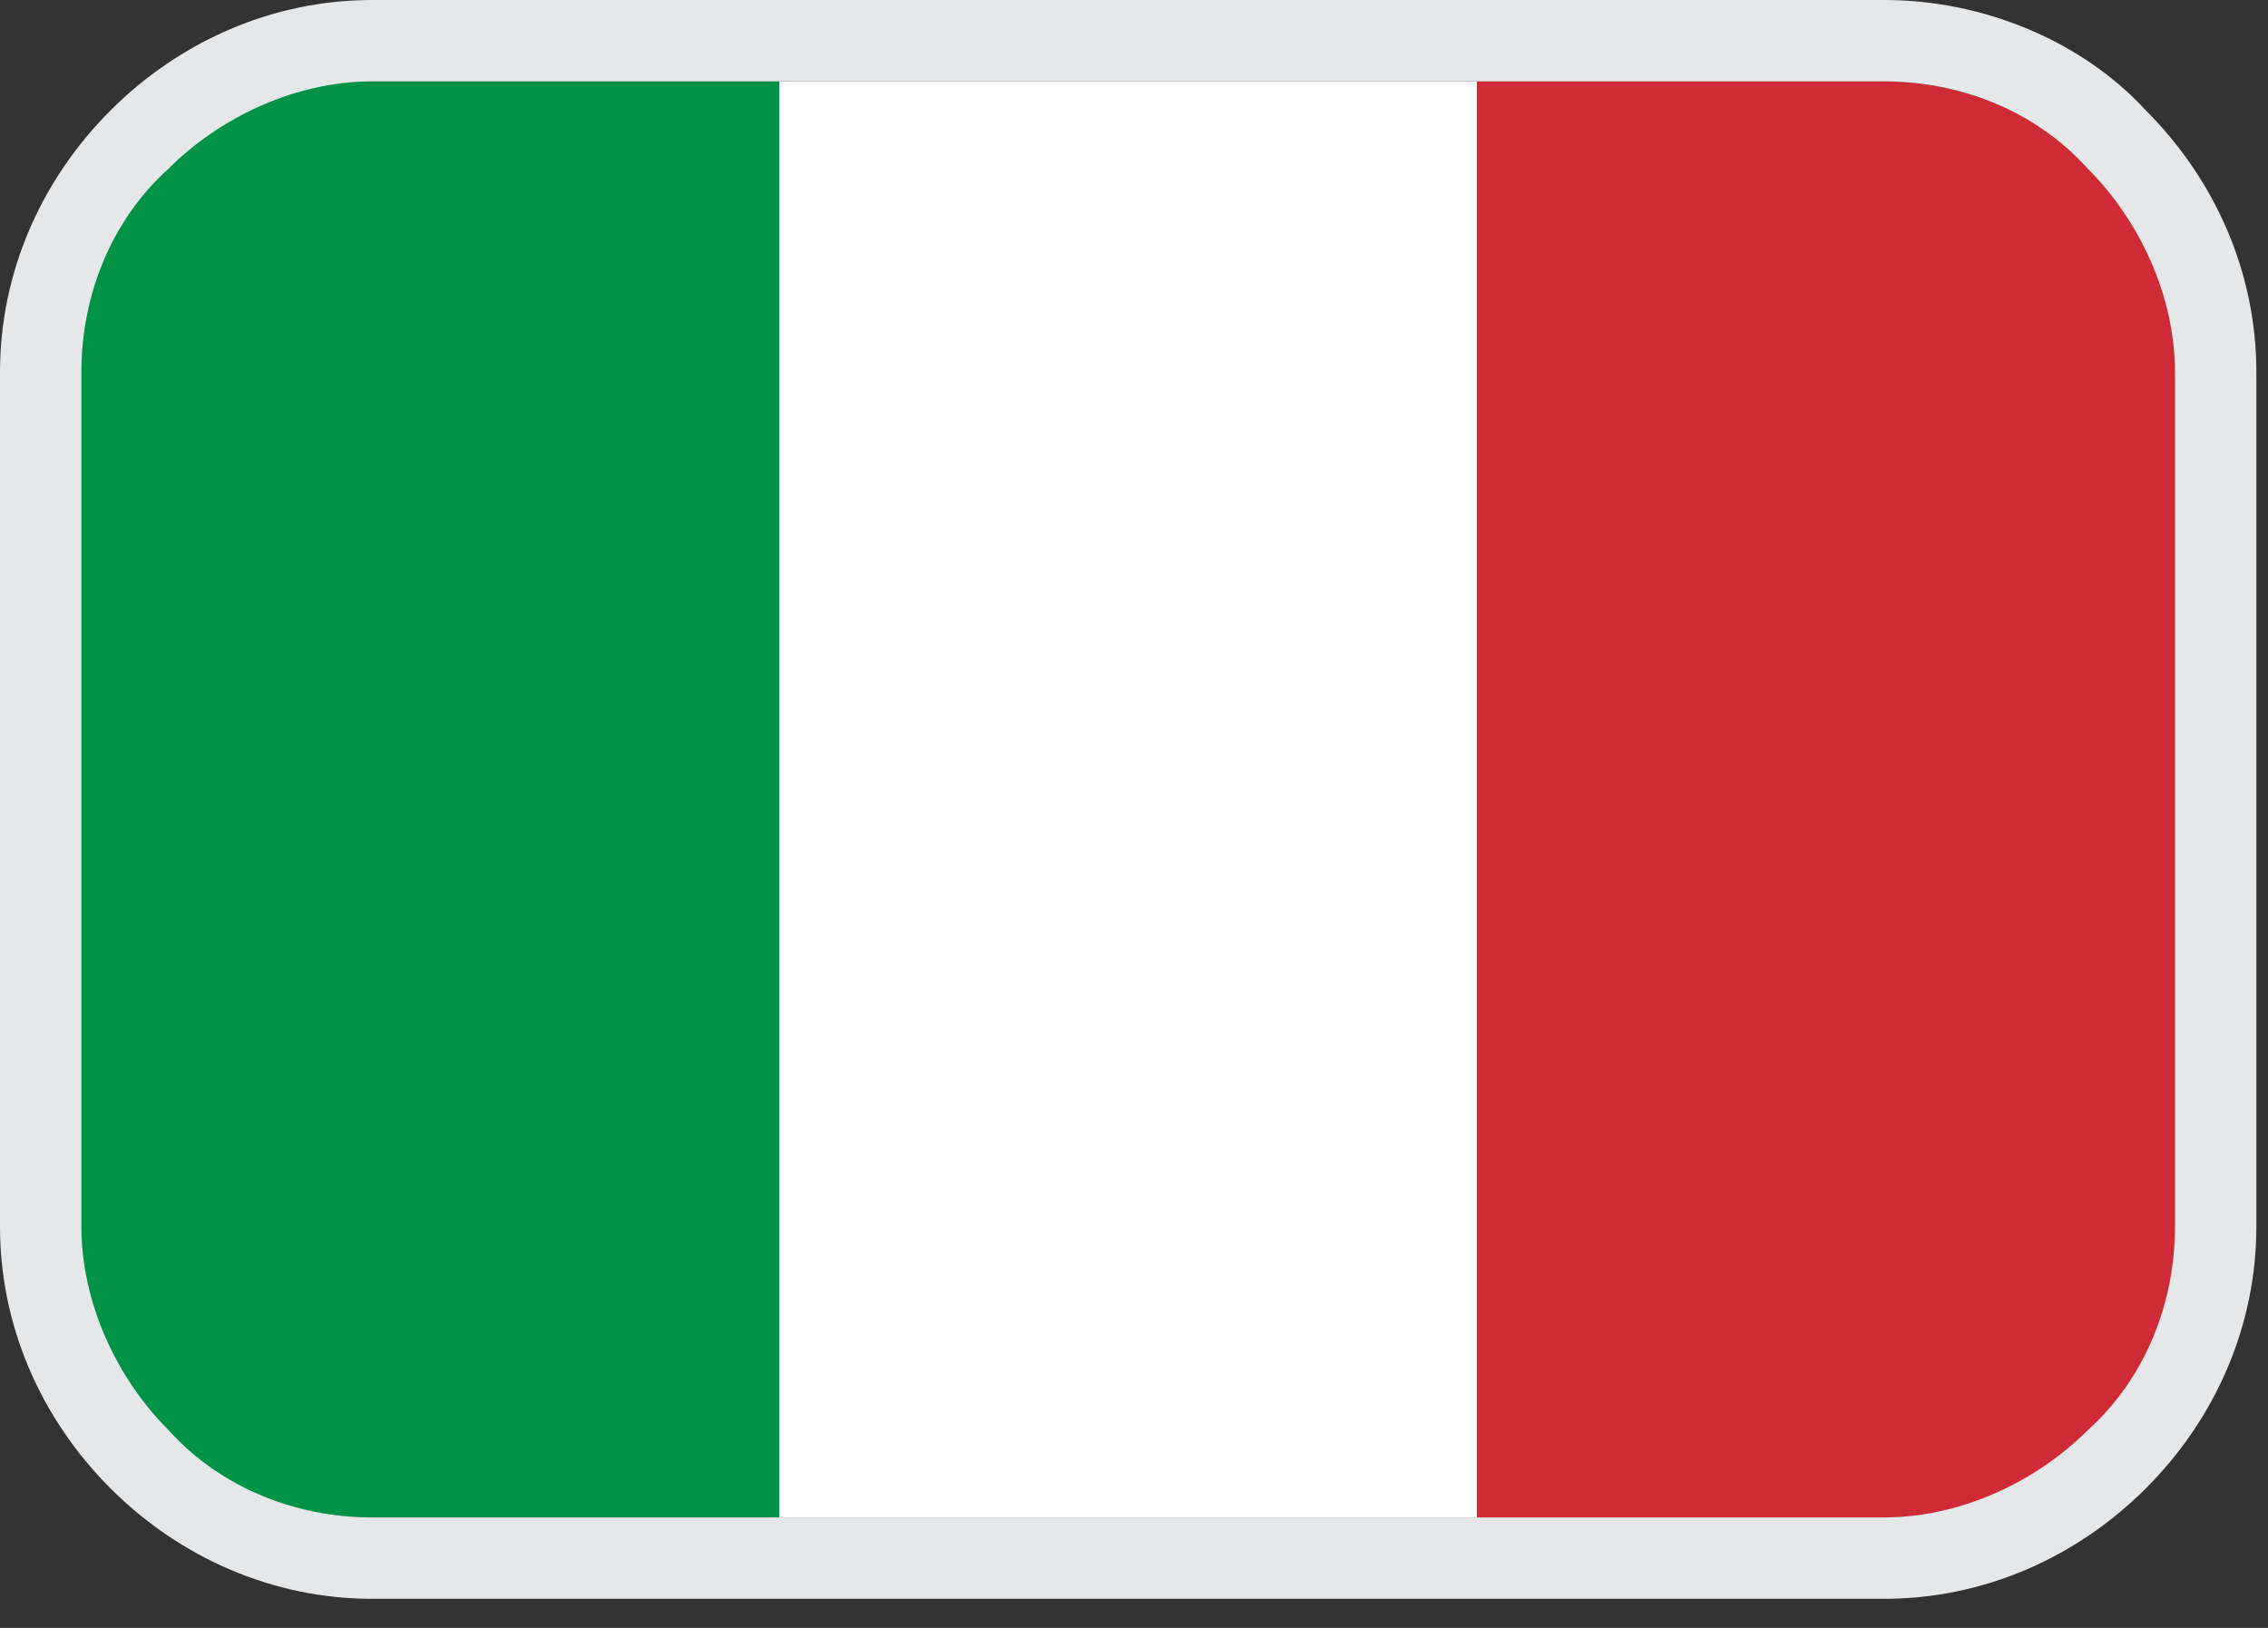
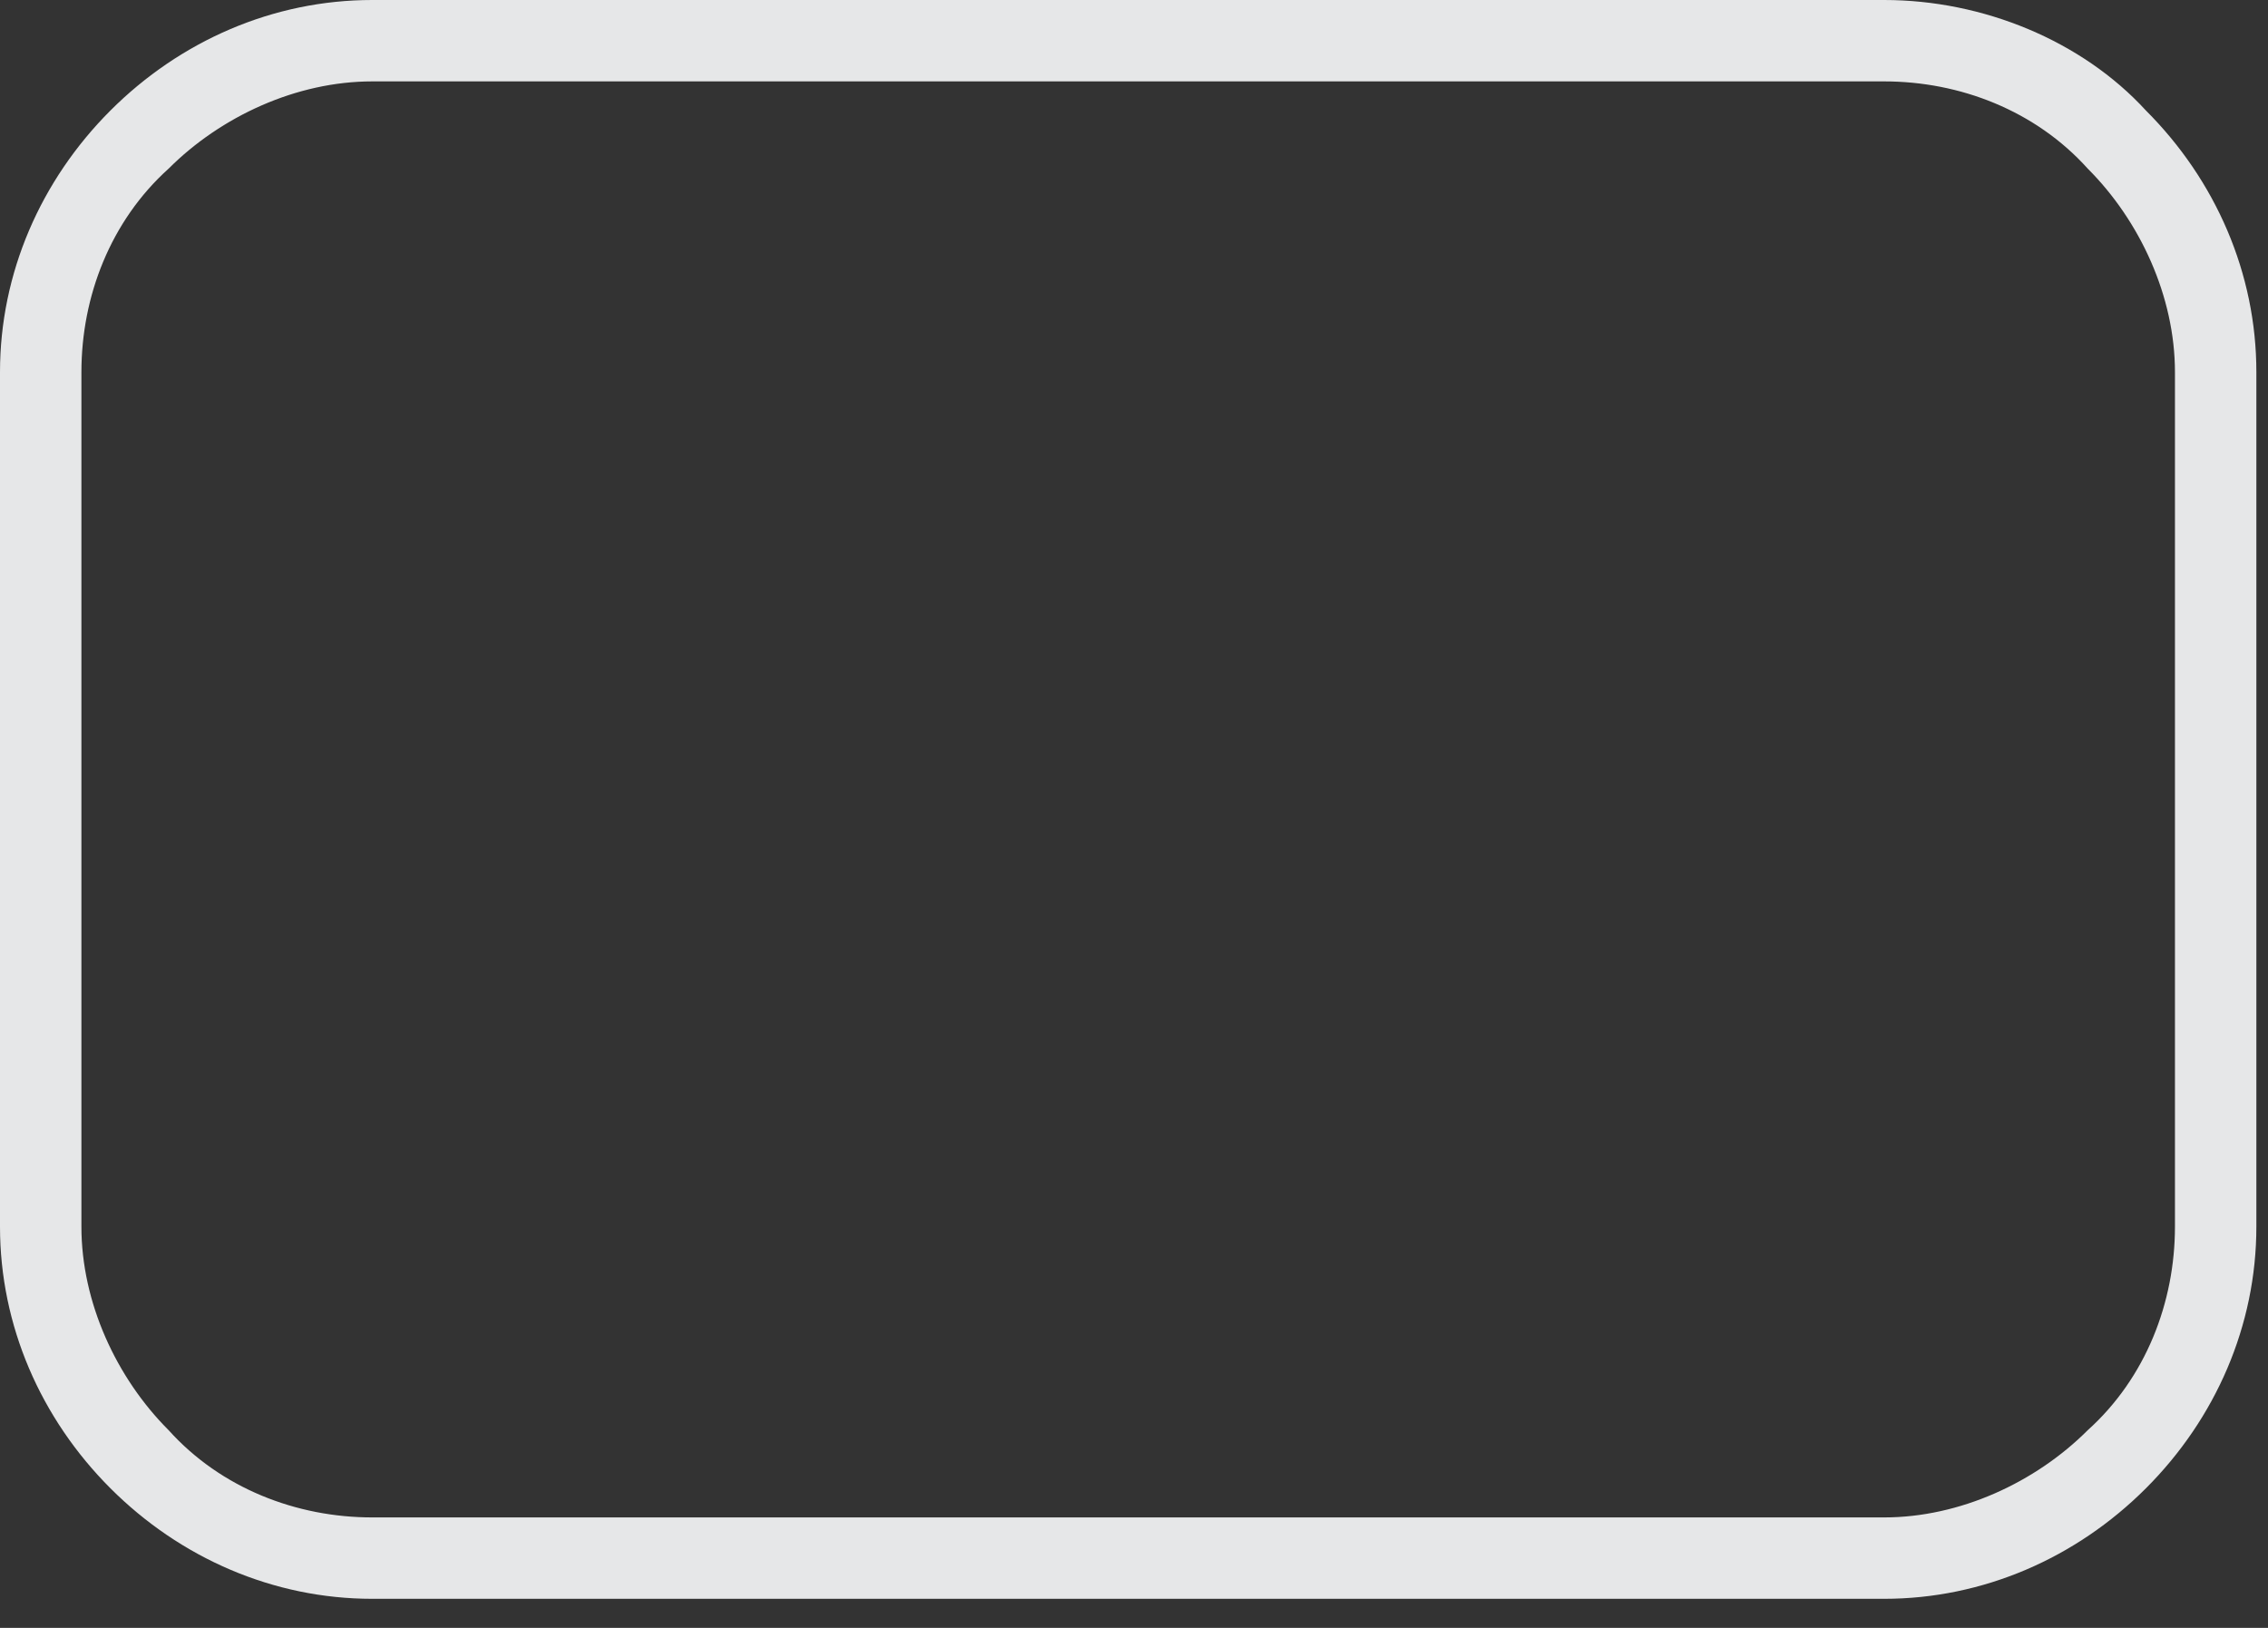
<svg xmlns="http://www.w3.org/2000/svg" xmlns:xlink="http://www.w3.org/1999/xlink" version="1.1" id="Layer_1" x="0px" y="0px" width="39px" height="28px" viewBox="0 0 39 28" style="enable-background:new 0 0 39 28;" xml:space="preserve">
  <rect x="0" y="0" width="39" height="28" fill="#333333" stroke="none" />
  <style type="text/css">
	.st0{clip-path:url(#SVGID_00000145774824226607203390000012641501202827484599_);fill:#009246;}
	.st1{clip-path:url(#SVGID_00000145774824226607203390000012641501202827484599_);fill:#FFFFFF;}
	.st2{clip-path:url(#SVGID_00000145774824226607203390000012641501202827484599_);fill:#CE2B37;}
	.st3{fill:#E6E7E8;}
</style>
  <g>
    <defs>
-       <path id="SVGID_1_" d="M32.4,1.4h-26c-2.8,0-5,2.2-5,5v14.7c0,2.8,2.2,5,5,5h26c2.8,0,5-2.2,5-5V6.4C37.4,3.7,35.2,1.4,32.4,1.4z" />
-     </defs>
+       </defs>
    <clipPath id="SVGID_00000087414129398303409920000003094964354953534133_">
      <use xlink:href="#SVGID_1_" style="overflow:visible;" />
    </clipPath>
    <path style="clip-path:url(#SVGID_00000087414129398303409920000003094964354953534133_);fill:#009246;" d="M13.4-3.9h-12v36h12   V-3.9z" />
    <path style="clip-path:url(#SVGID_00000087414129398303409920000003094964354953534133_);fill:#FFFFFF;" d="M25.4-3.9h-12v36h12   V-3.9z" />
-     <path style="clip-path:url(#SVGID_00000087414129398303409920000003094964354953534133_);fill:#CE2B37;" d="M37.4-3.9h-12v36h12   V-3.9z" />
+     <path style="clip-path:url(#SVGID_00000087414129398303409920000003094964354953534133_);fill:#CE2B37;" d="M37.4-3.9h-12v36V-3.9z" />
  </g>
  <path class="st3" d="M32.4,1.4c1.3,0,2.6,0.5,3.5,1.5c0.9,0.9,1.5,2.2,1.5,3.5v14.7c0,1.3-0.5,2.6-1.5,3.5c-0.9,0.9-2.2,1.5-3.5,1.5  h-26c-1.3,0-2.6-0.5-3.5-1.5c-0.9-0.9-1.5-2.2-1.5-3.5V6.4c0-1.3,0.5-2.6,1.5-3.5c0.9-0.9,2.2-1.5,3.5-1.5H32.4z M32.4,0h-26  C4.7,0,3.1,0.7,1.9,1.9C0.7,3.1,0,4.7,0,6.4v14.7c0,1.7,0.7,3.3,1.9,4.5c1.2,1.2,2.8,1.9,4.5,1.9h26c1.7,0,3.3-0.7,4.5-1.9  c1.2-1.2,1.9-2.8,1.9-4.5V6.4c0-1.7-0.7-3.3-1.9-4.5C35.8,0.7,34.1,0,32.4,0z" />
</svg>